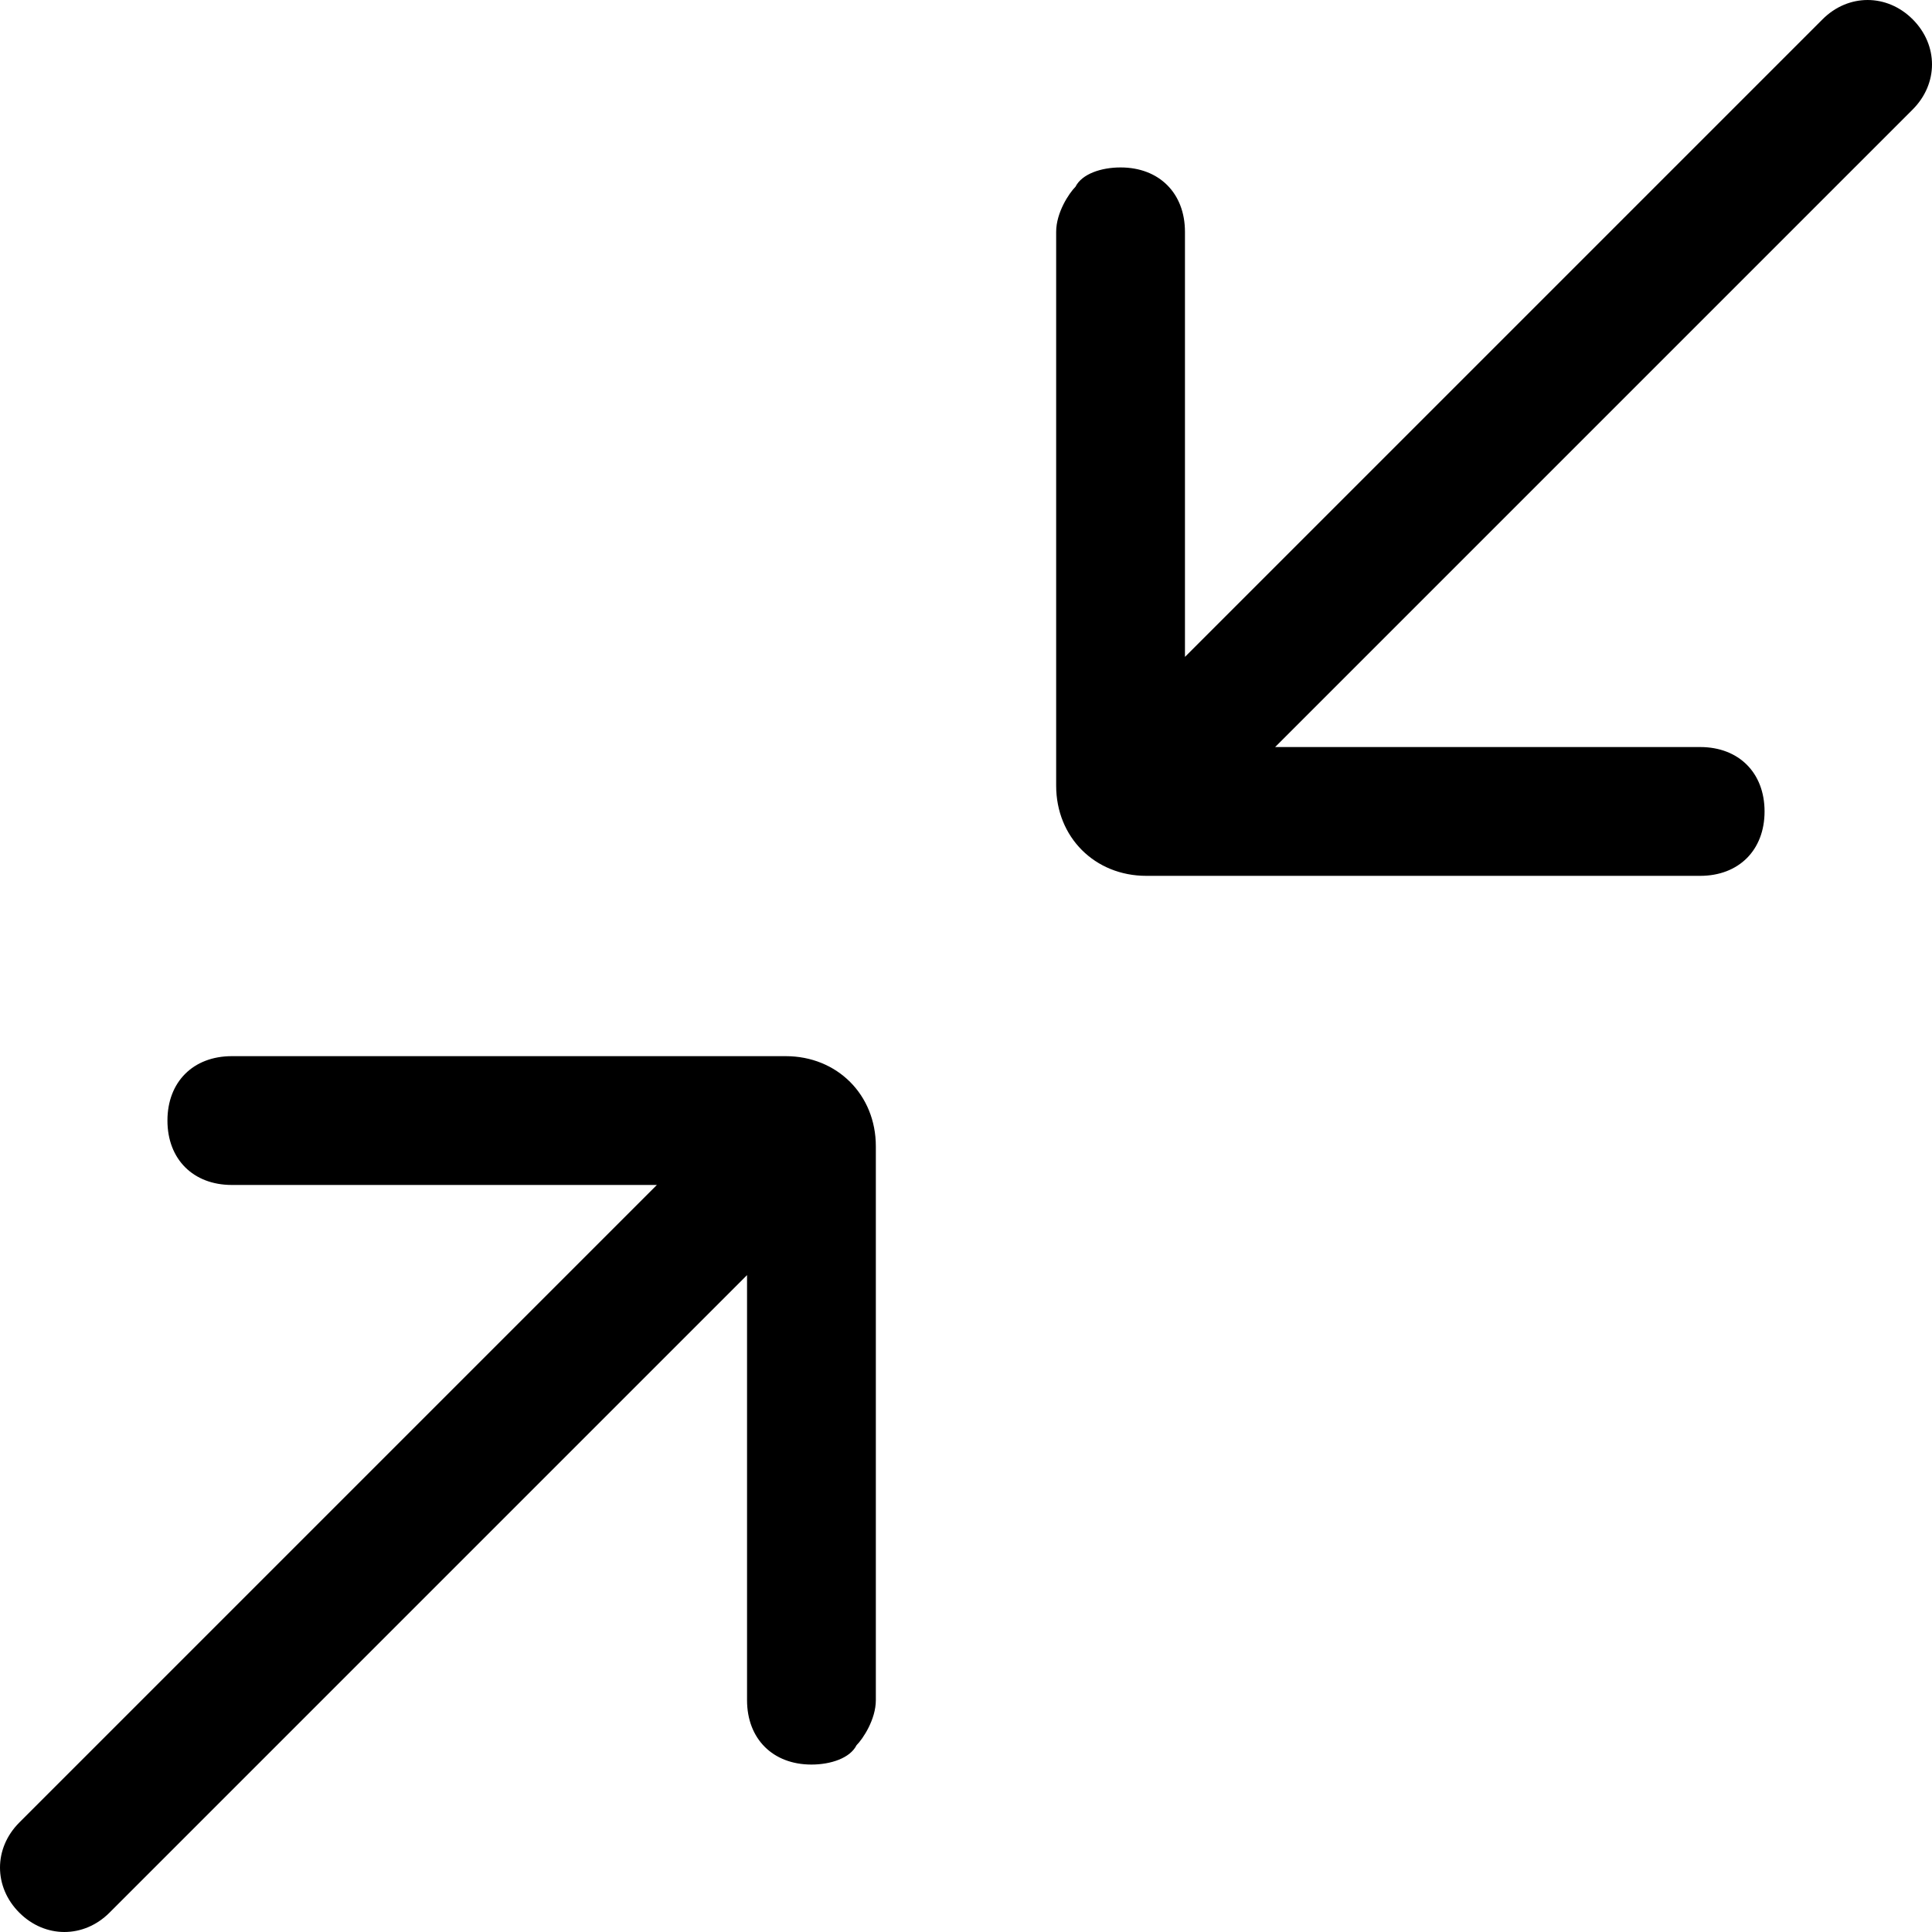
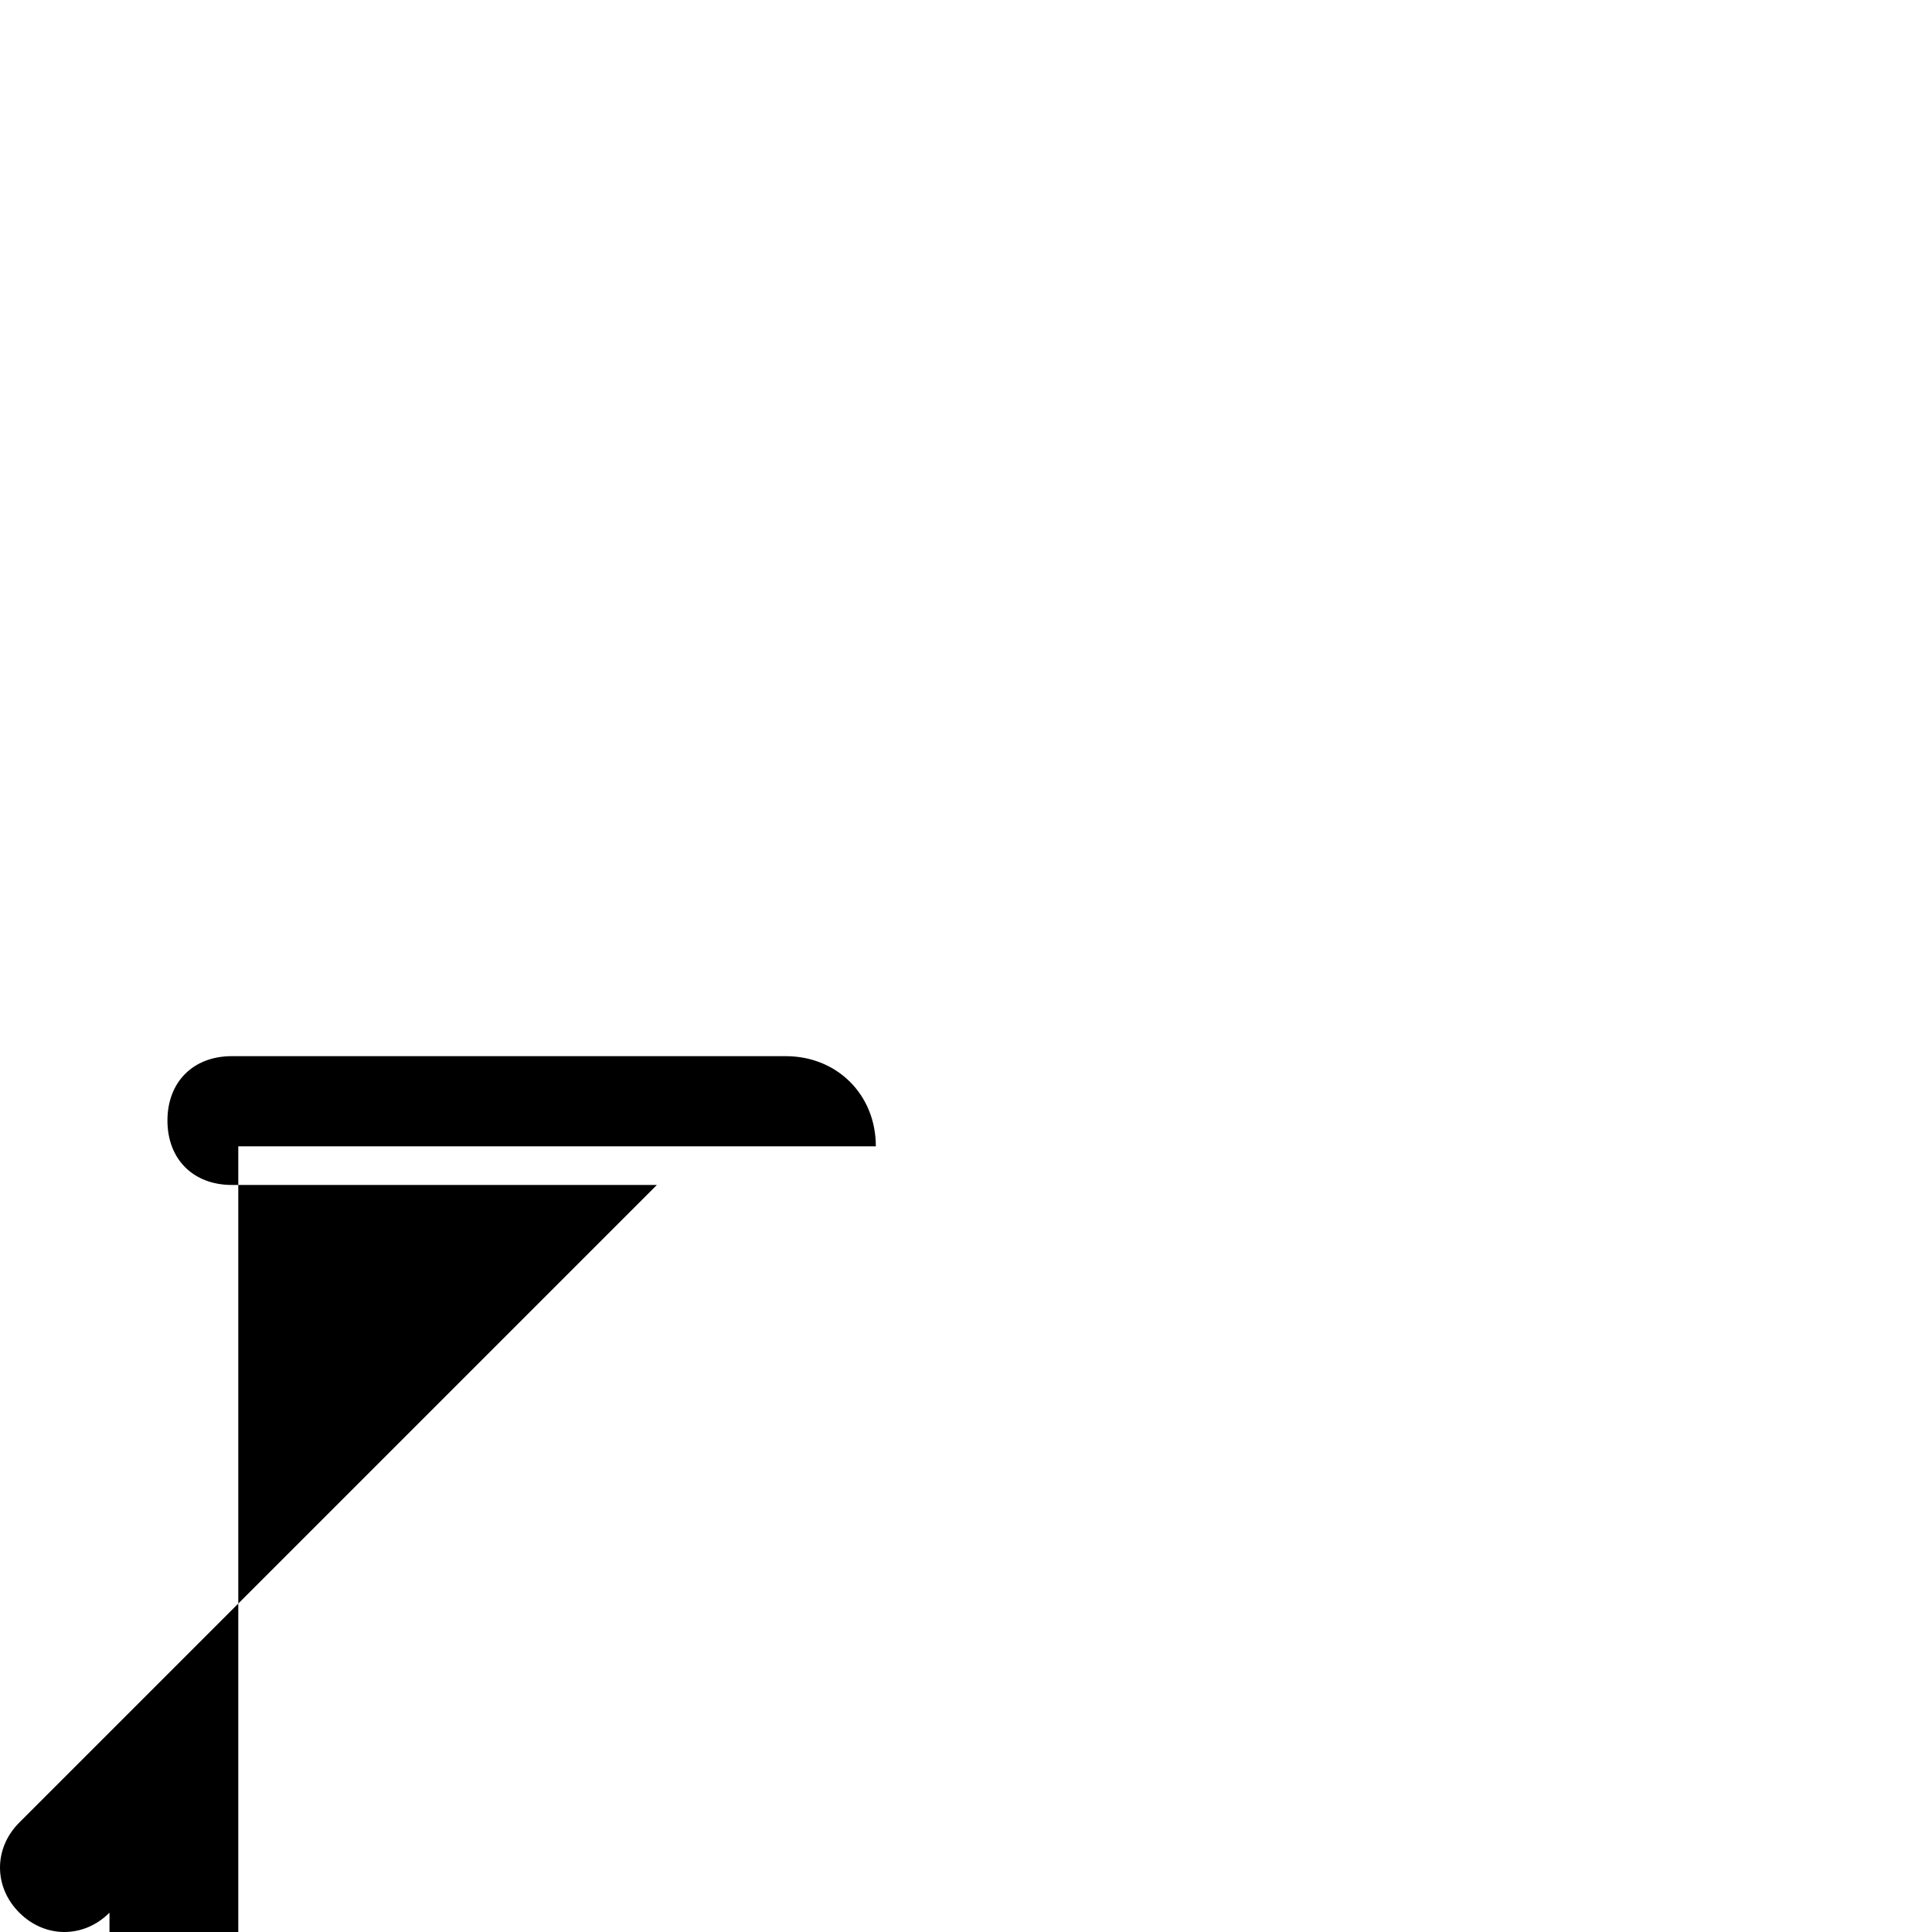
<svg xmlns="http://www.w3.org/2000/svg" viewBox="0 0 30 30" fill="currentColor">
-   <path d="M16.4,12.2c0,0.8,0.6,1.4,1.4,1.4h8.6c0.6,0,1-0.4,1-1s-0.4-1-1-1h-6.6l9.9-9.9c0.4-0.4,0.4-1,0-1.4c-0.4-0.4-1-0.4-1.4,0  l-9.9,9.9V3.6c0-0.6-0.4-1-1-1c-0.3,0-0.6,0.1-0.7,0.3c-0.1,0.1-0.3,0.4-0.3,0.7V12.2z" />
-   <path d="M13.6,17.8c0-0.8-0.6-1.4-1.4-1.4H3.6c-0.6,0-1,0.4-1,1s0.4,1,1,1h6.6l-9.9,9.9c-0.4,0.4-0.4,1,0,1.4c0.4,0.4,1,0.4,1.4,0  l9.9-9.9v6.6c0,0.6,0.4,1,1,1c0.3,0,0.6-0.1,0.7-0.3c0.1-0.1,0.3-0.4,0.3-0.7V17.8z" />
+   <path d="M13.6,17.8c0-0.8-0.6-1.4-1.4-1.4H3.6c-0.6,0-1,0.4-1,1s0.4,1,1,1h6.6l-9.9,9.9c-0.4,0.4-0.4,1,0,1.4c0.4,0.4,1,0.4,1.4,0  v6.6c0,0.6,0.4,1,1,1c0.3,0,0.6-0.1,0.7-0.3c0.1-0.1,0.3-0.4,0.3-0.7V17.8z" />
</svg>